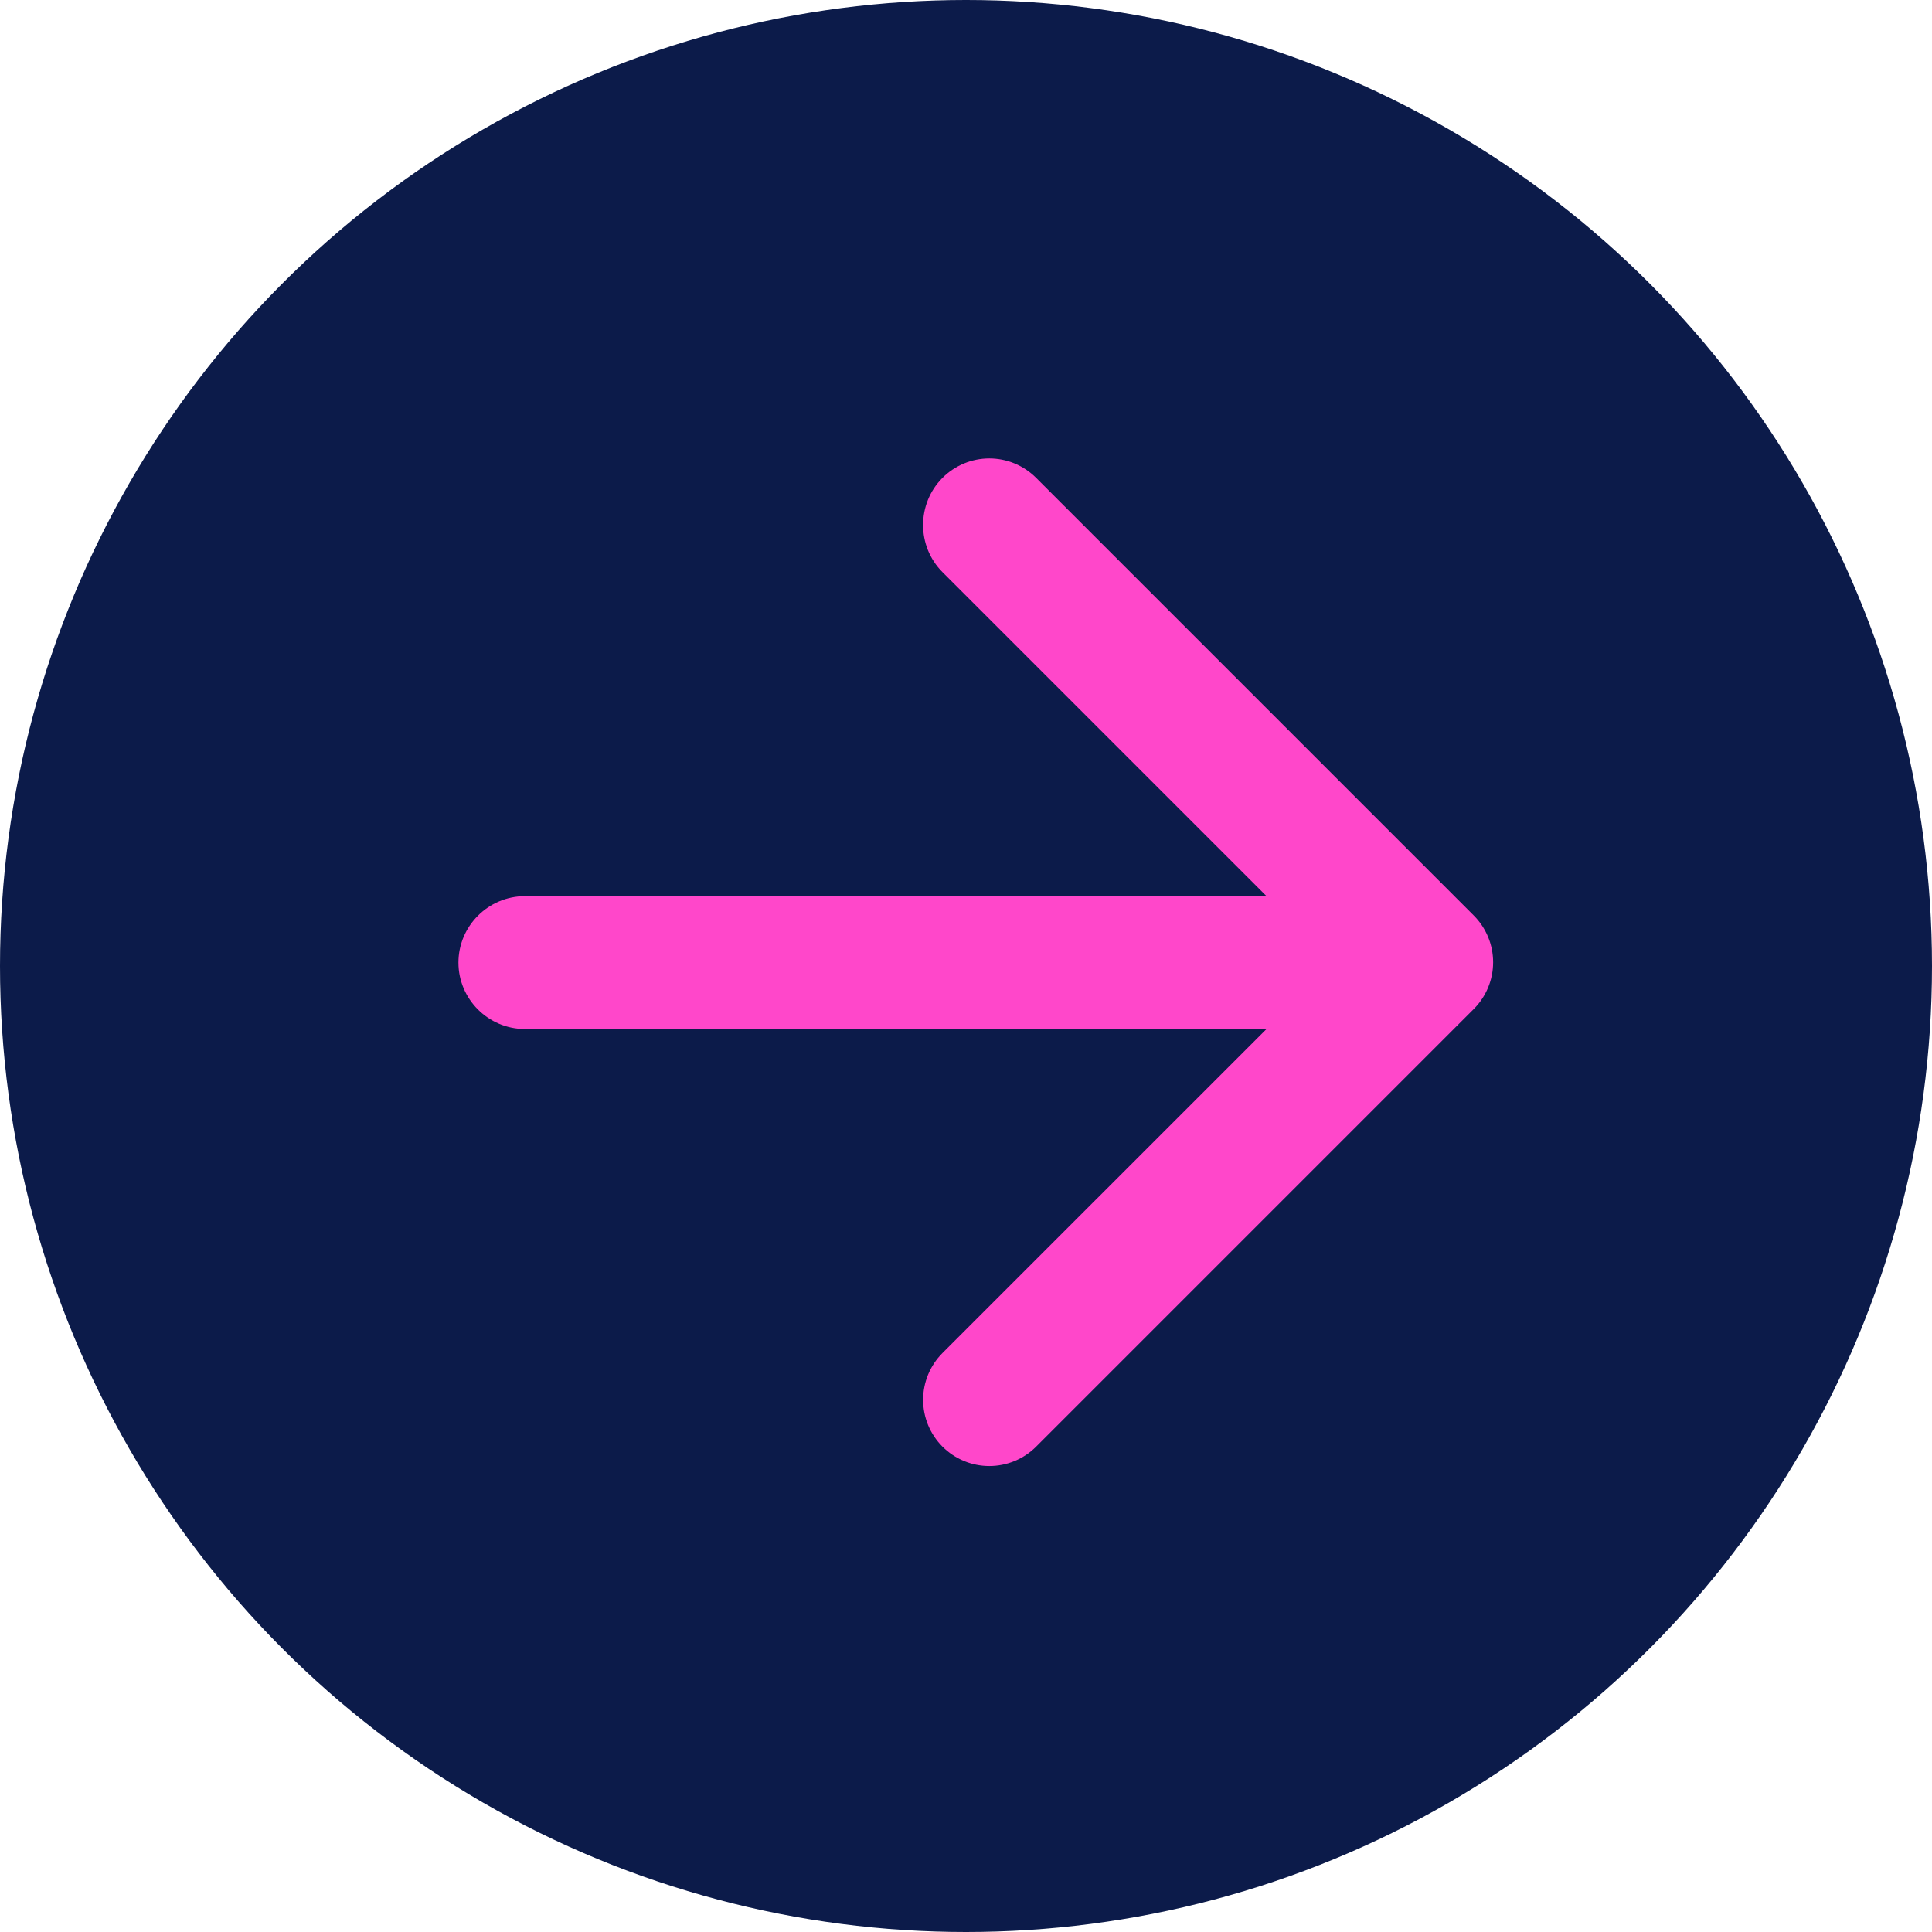
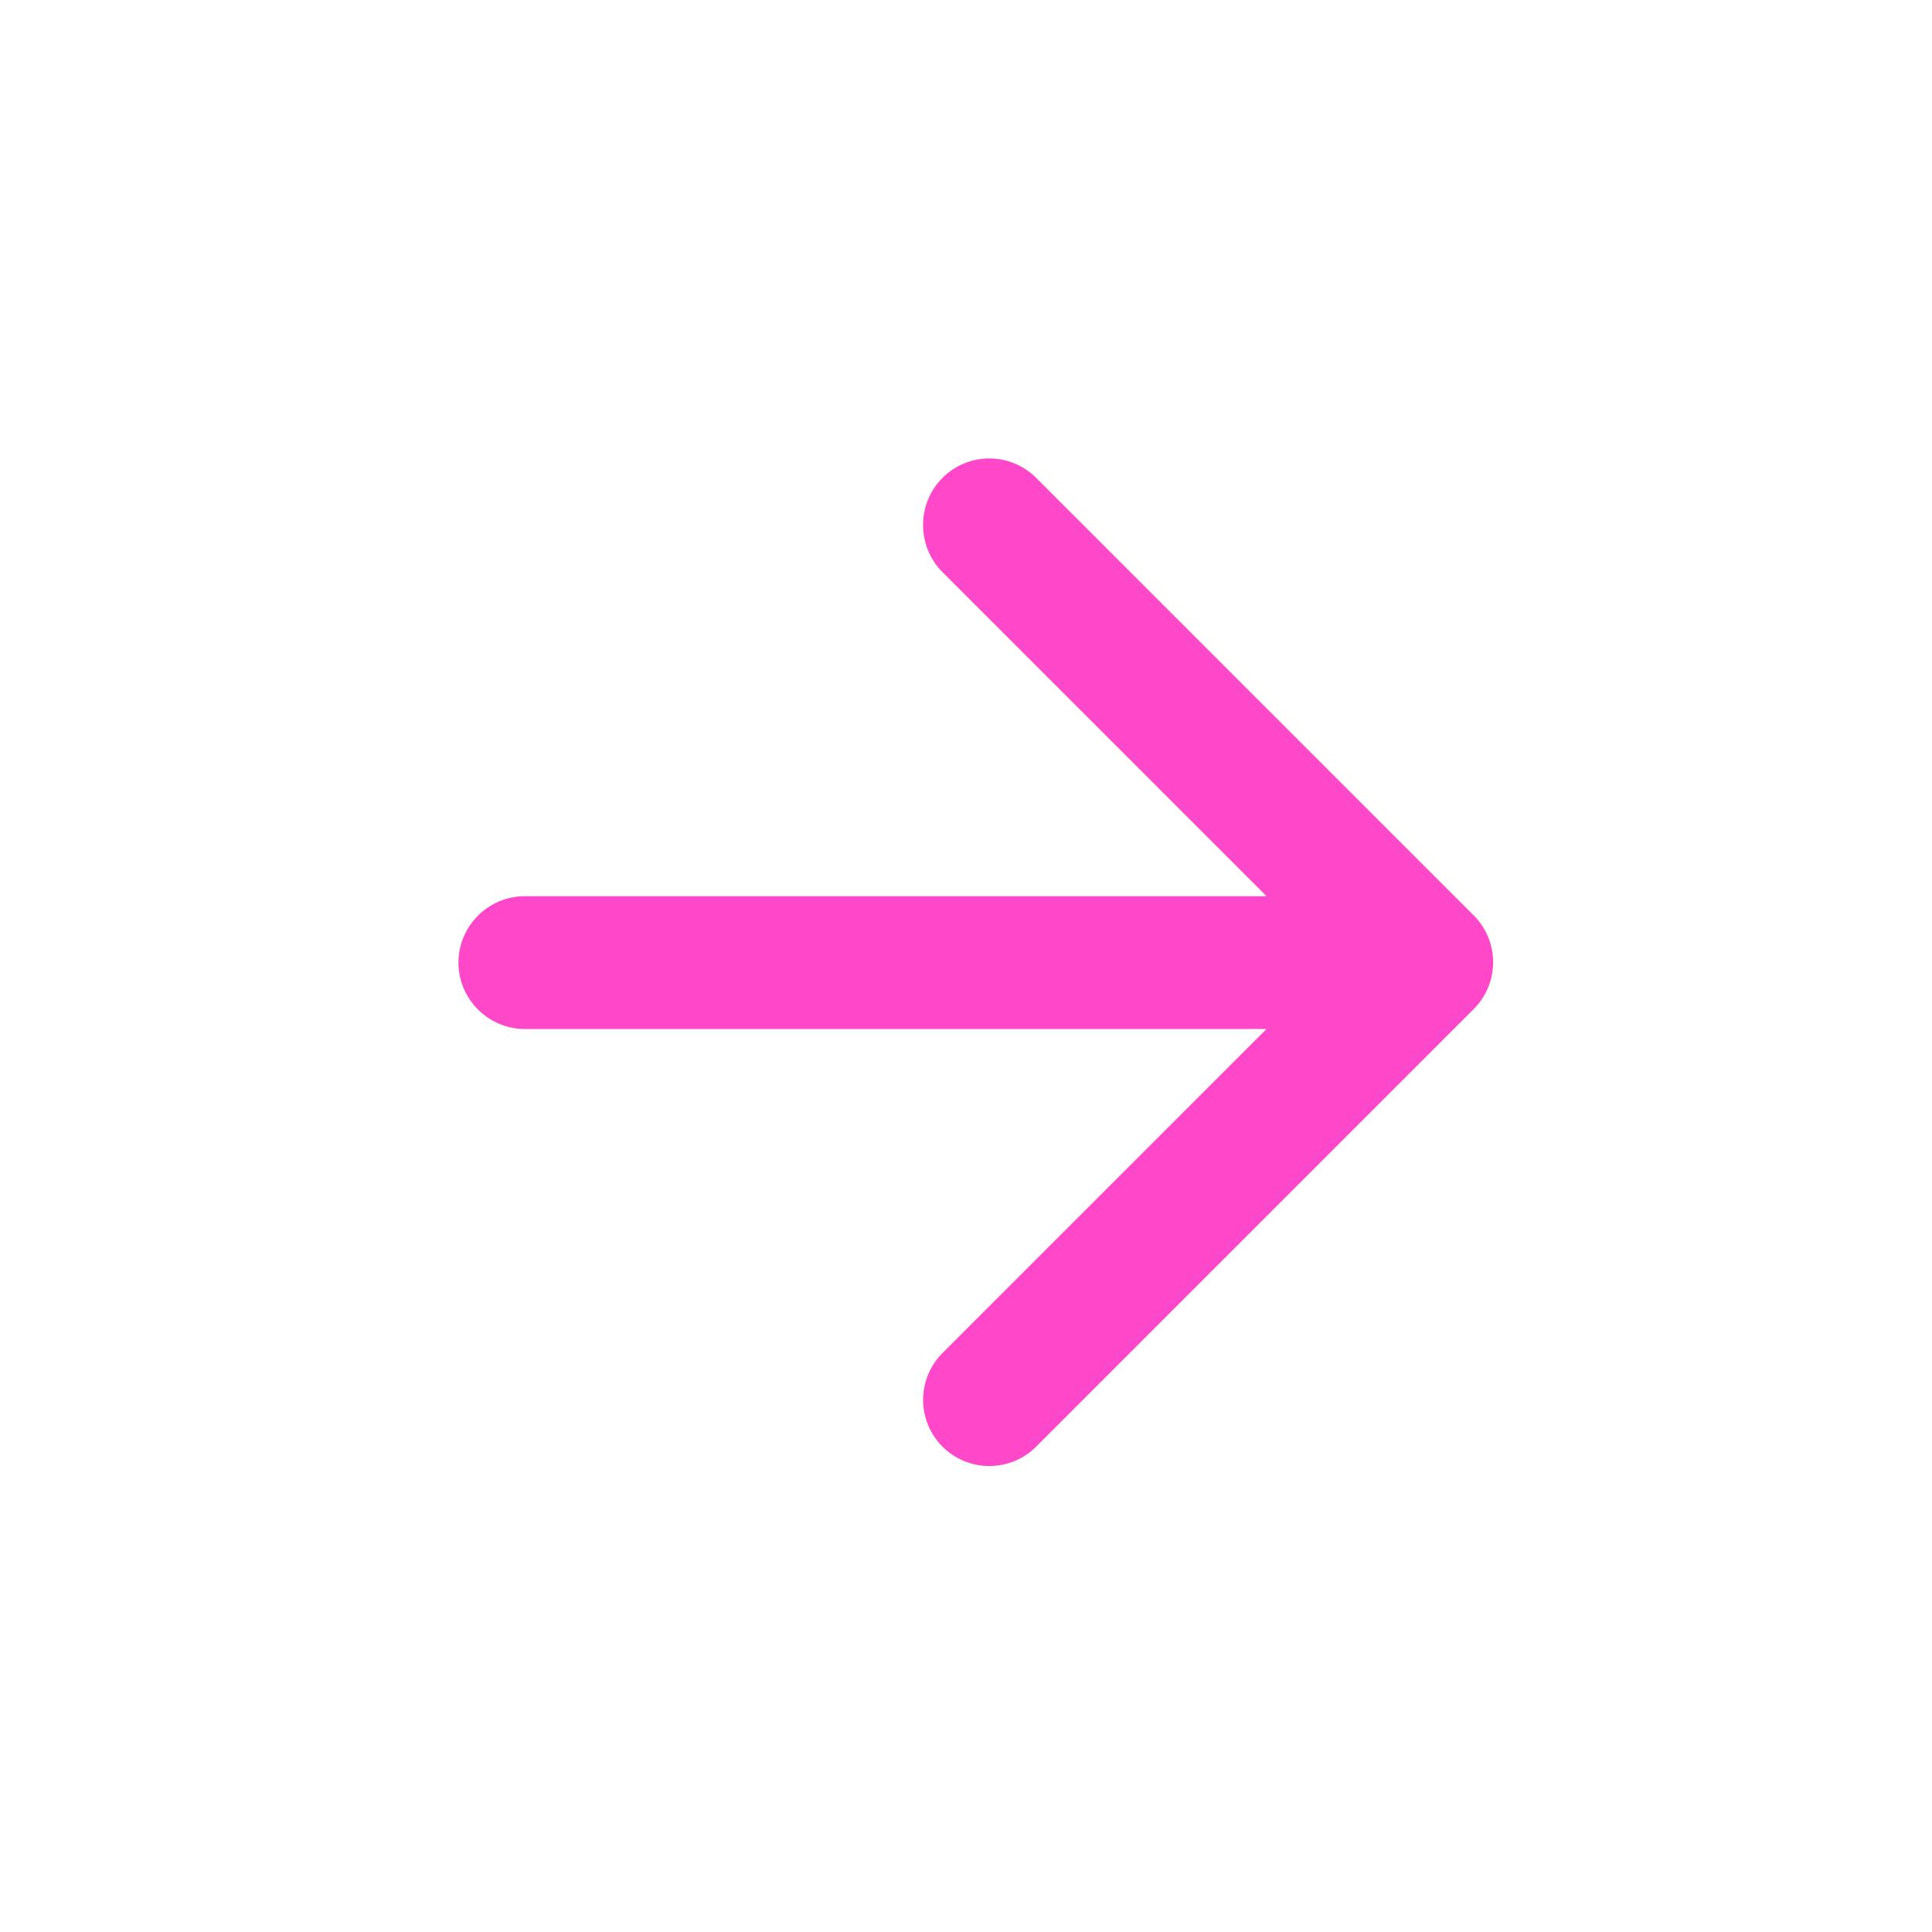
<svg xmlns="http://www.w3.org/2000/svg" width="177" height="177" viewBox="0 0 177 177" fill="none">
-   <circle cx="88.5" cy="88.5" r="88.5" fill="#0C1B4A" />
-   <path d="M48.083 82.104H116.034L86.347 52.417C83.975 50.045 83.975 46.151 86.347 43.779C86.91 43.215 87.579 42.768 88.314 42.462C89.05 42.157 89.839 42 90.636 42C91.433 42 92.222 42.157 92.958 42.462C93.694 42.768 94.362 43.215 94.925 43.779L135.014 83.868C135.578 84.431 136.025 85.1 136.331 85.835C136.636 86.571 136.793 87.36 136.793 88.157C136.793 88.954 136.636 89.743 136.331 90.478C136.025 91.214 135.578 91.883 135.014 92.446L94.925 132.535C94.362 133.098 93.693 133.545 92.957 133.85C92.221 134.154 91.433 134.311 90.636 134.311C89.84 134.311 89.051 134.154 88.315 133.85C87.579 133.545 86.91 133.098 86.347 132.535C85.784 131.972 85.337 131.303 85.032 130.567C84.728 129.831 84.571 129.043 84.571 128.246C84.571 127.45 84.728 126.661 85.032 125.925C85.337 125.189 85.784 124.521 86.347 123.957L116.034 94.271H48.083C44.737 94.271 42 91.533 42 88.187C42 84.841 44.737 82.104 48.083 82.104Z" fill="#FF47CA" />
+   <path d="M48.083 82.104H116.034L86.347 52.417C83.975 50.045 83.975 46.151 86.347 43.779C86.91 43.215 87.579 42.768 88.314 42.462C89.05 42.157 89.839 42 90.636 42C91.433 42 92.222 42.157 92.958 42.462C93.694 42.768 94.362 43.215 94.925 43.779L135.014 83.868C135.578 84.431 136.025 85.1 136.331 85.835C136.636 86.571 136.793 87.36 136.793 88.157C136.793 88.954 136.636 89.743 136.331 90.478C136.025 91.214 135.578 91.883 135.014 92.446L94.925 132.535C94.362 133.098 93.693 133.545 92.957 133.85C92.221 134.154 91.433 134.311 90.636 134.311C89.84 134.311 89.051 134.154 88.315 133.85C87.579 133.545 86.91 133.098 86.347 132.535C85.784 131.972 85.337 131.303 85.032 130.567C84.728 129.831 84.571 129.043 84.571 128.246C84.571 127.45 84.728 126.661 85.032 125.925C85.337 125.189 85.784 124.521 86.347 123.957L116.034 94.271H48.083C44.737 94.271 42 91.533 42 88.187C42 84.841 44.737 82.104 48.083 82.104" fill="#FF47CA" />
</svg>